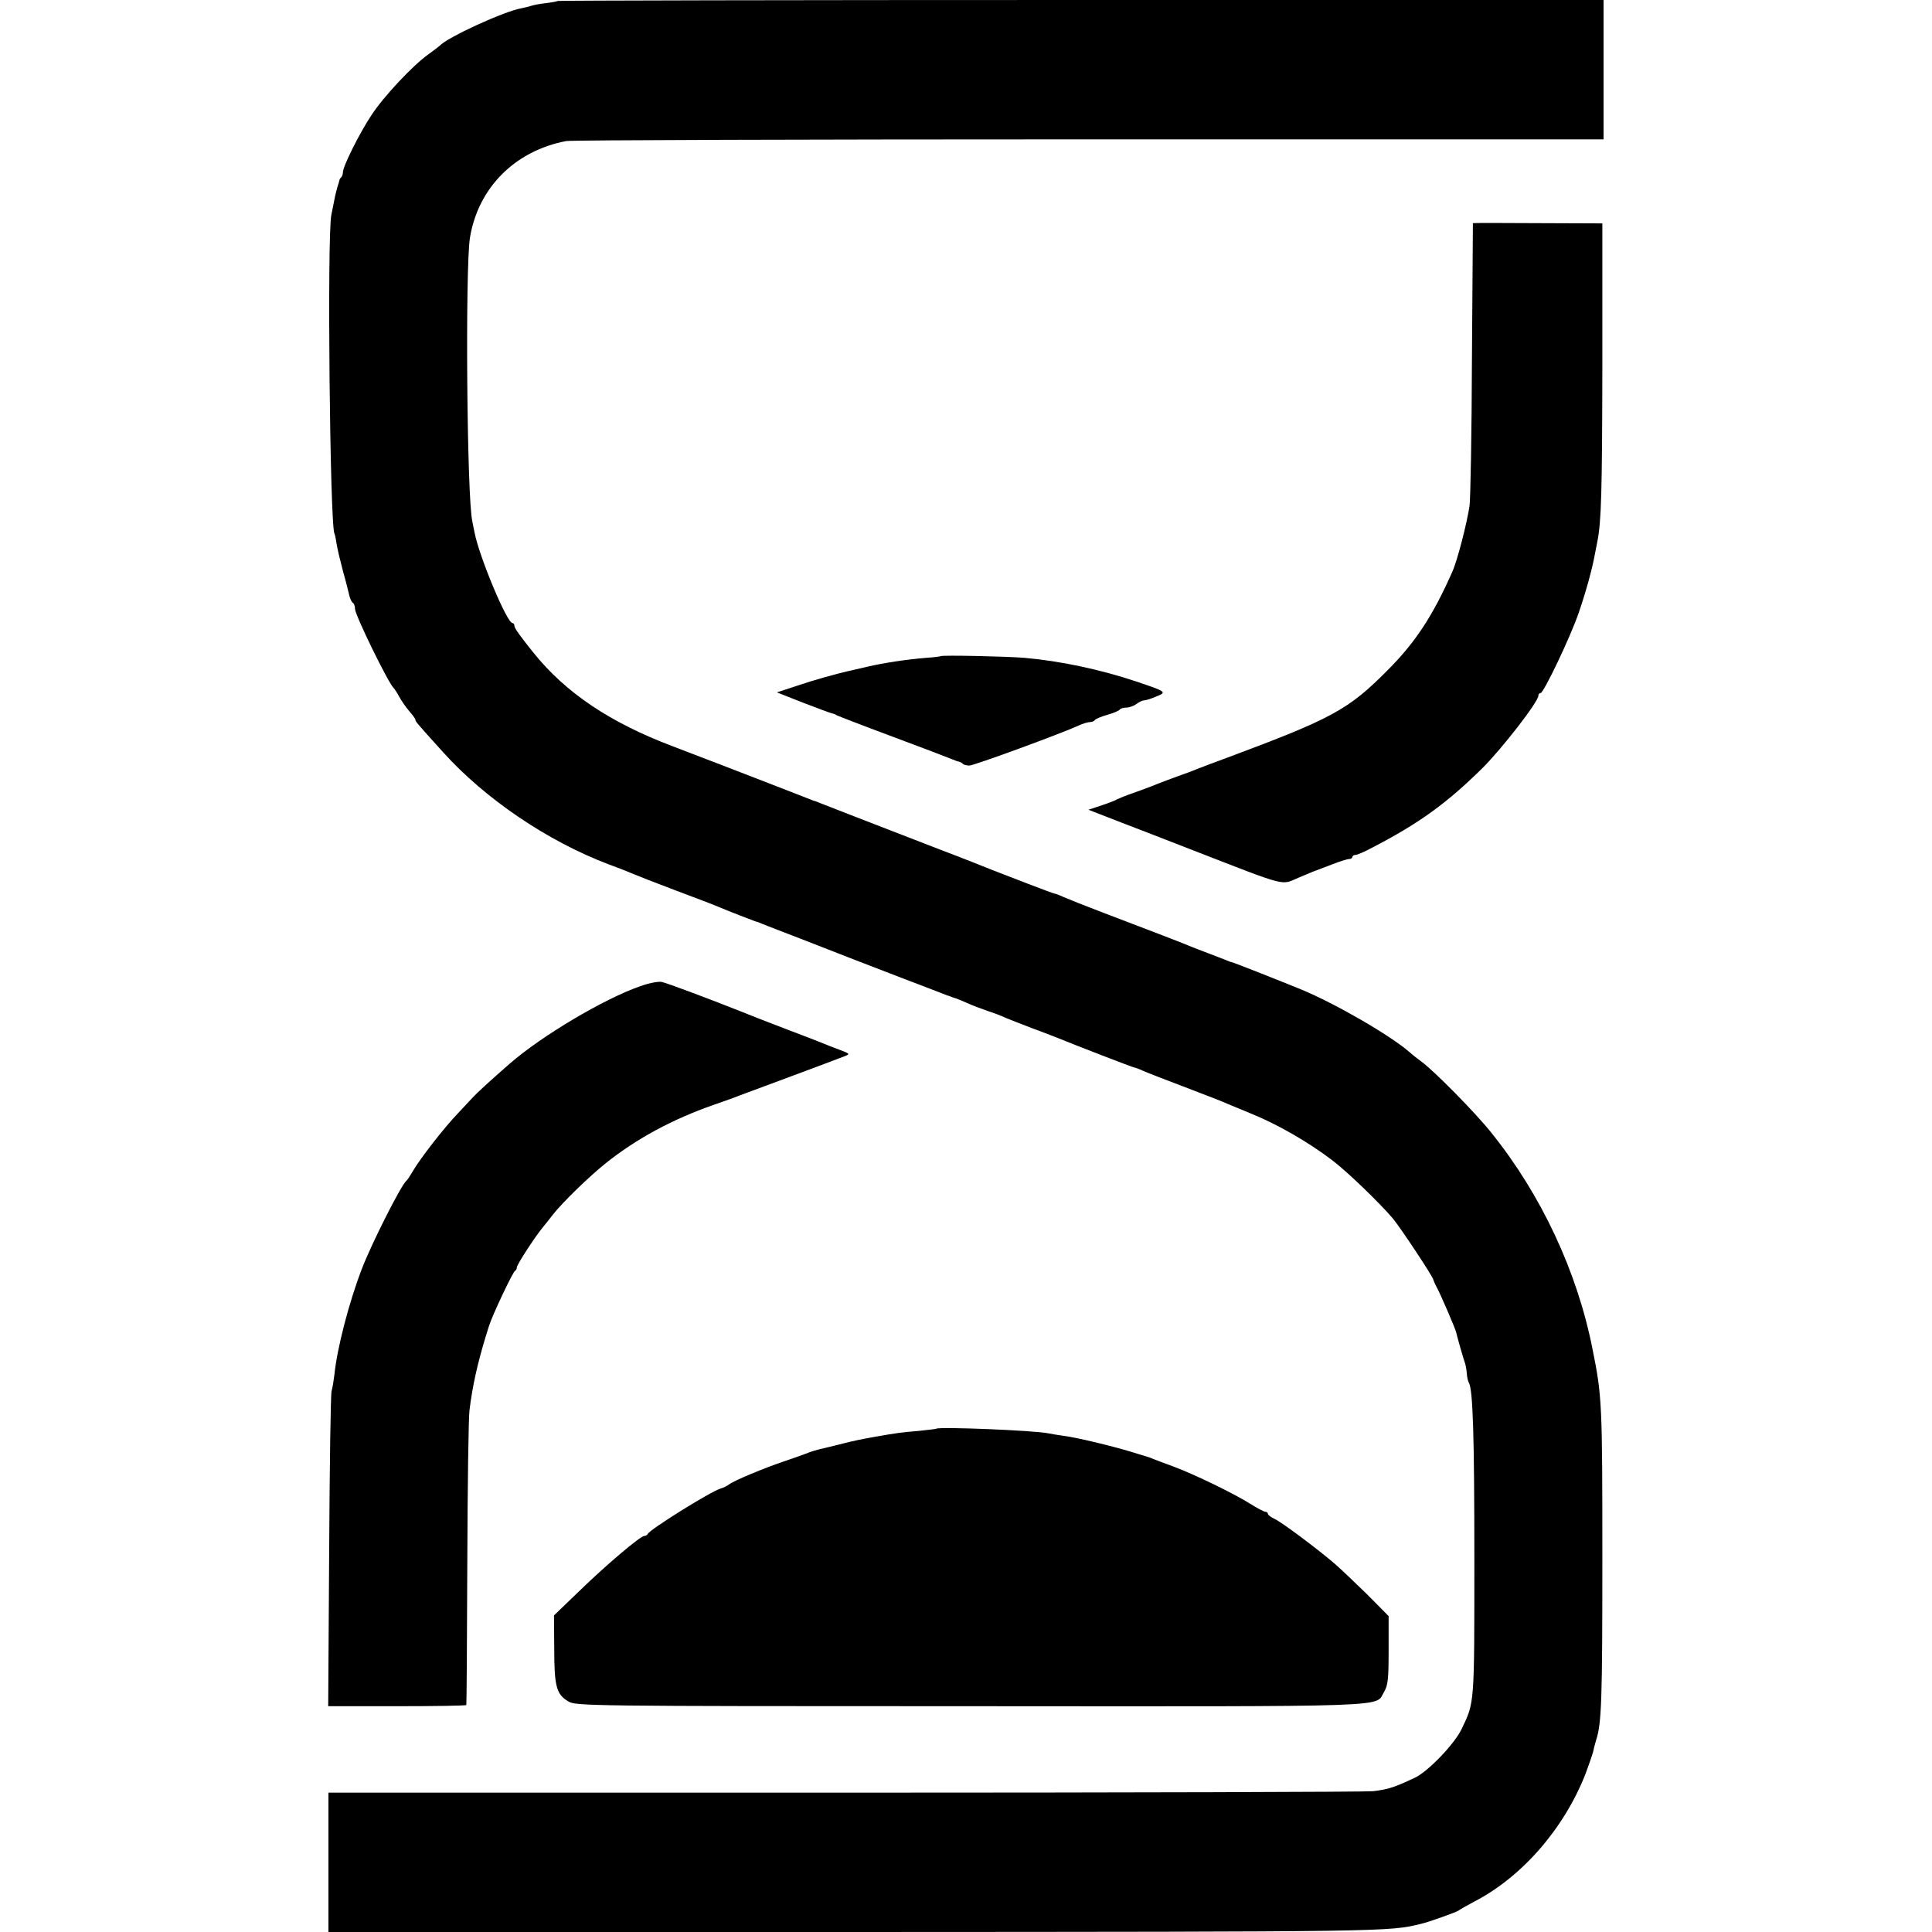
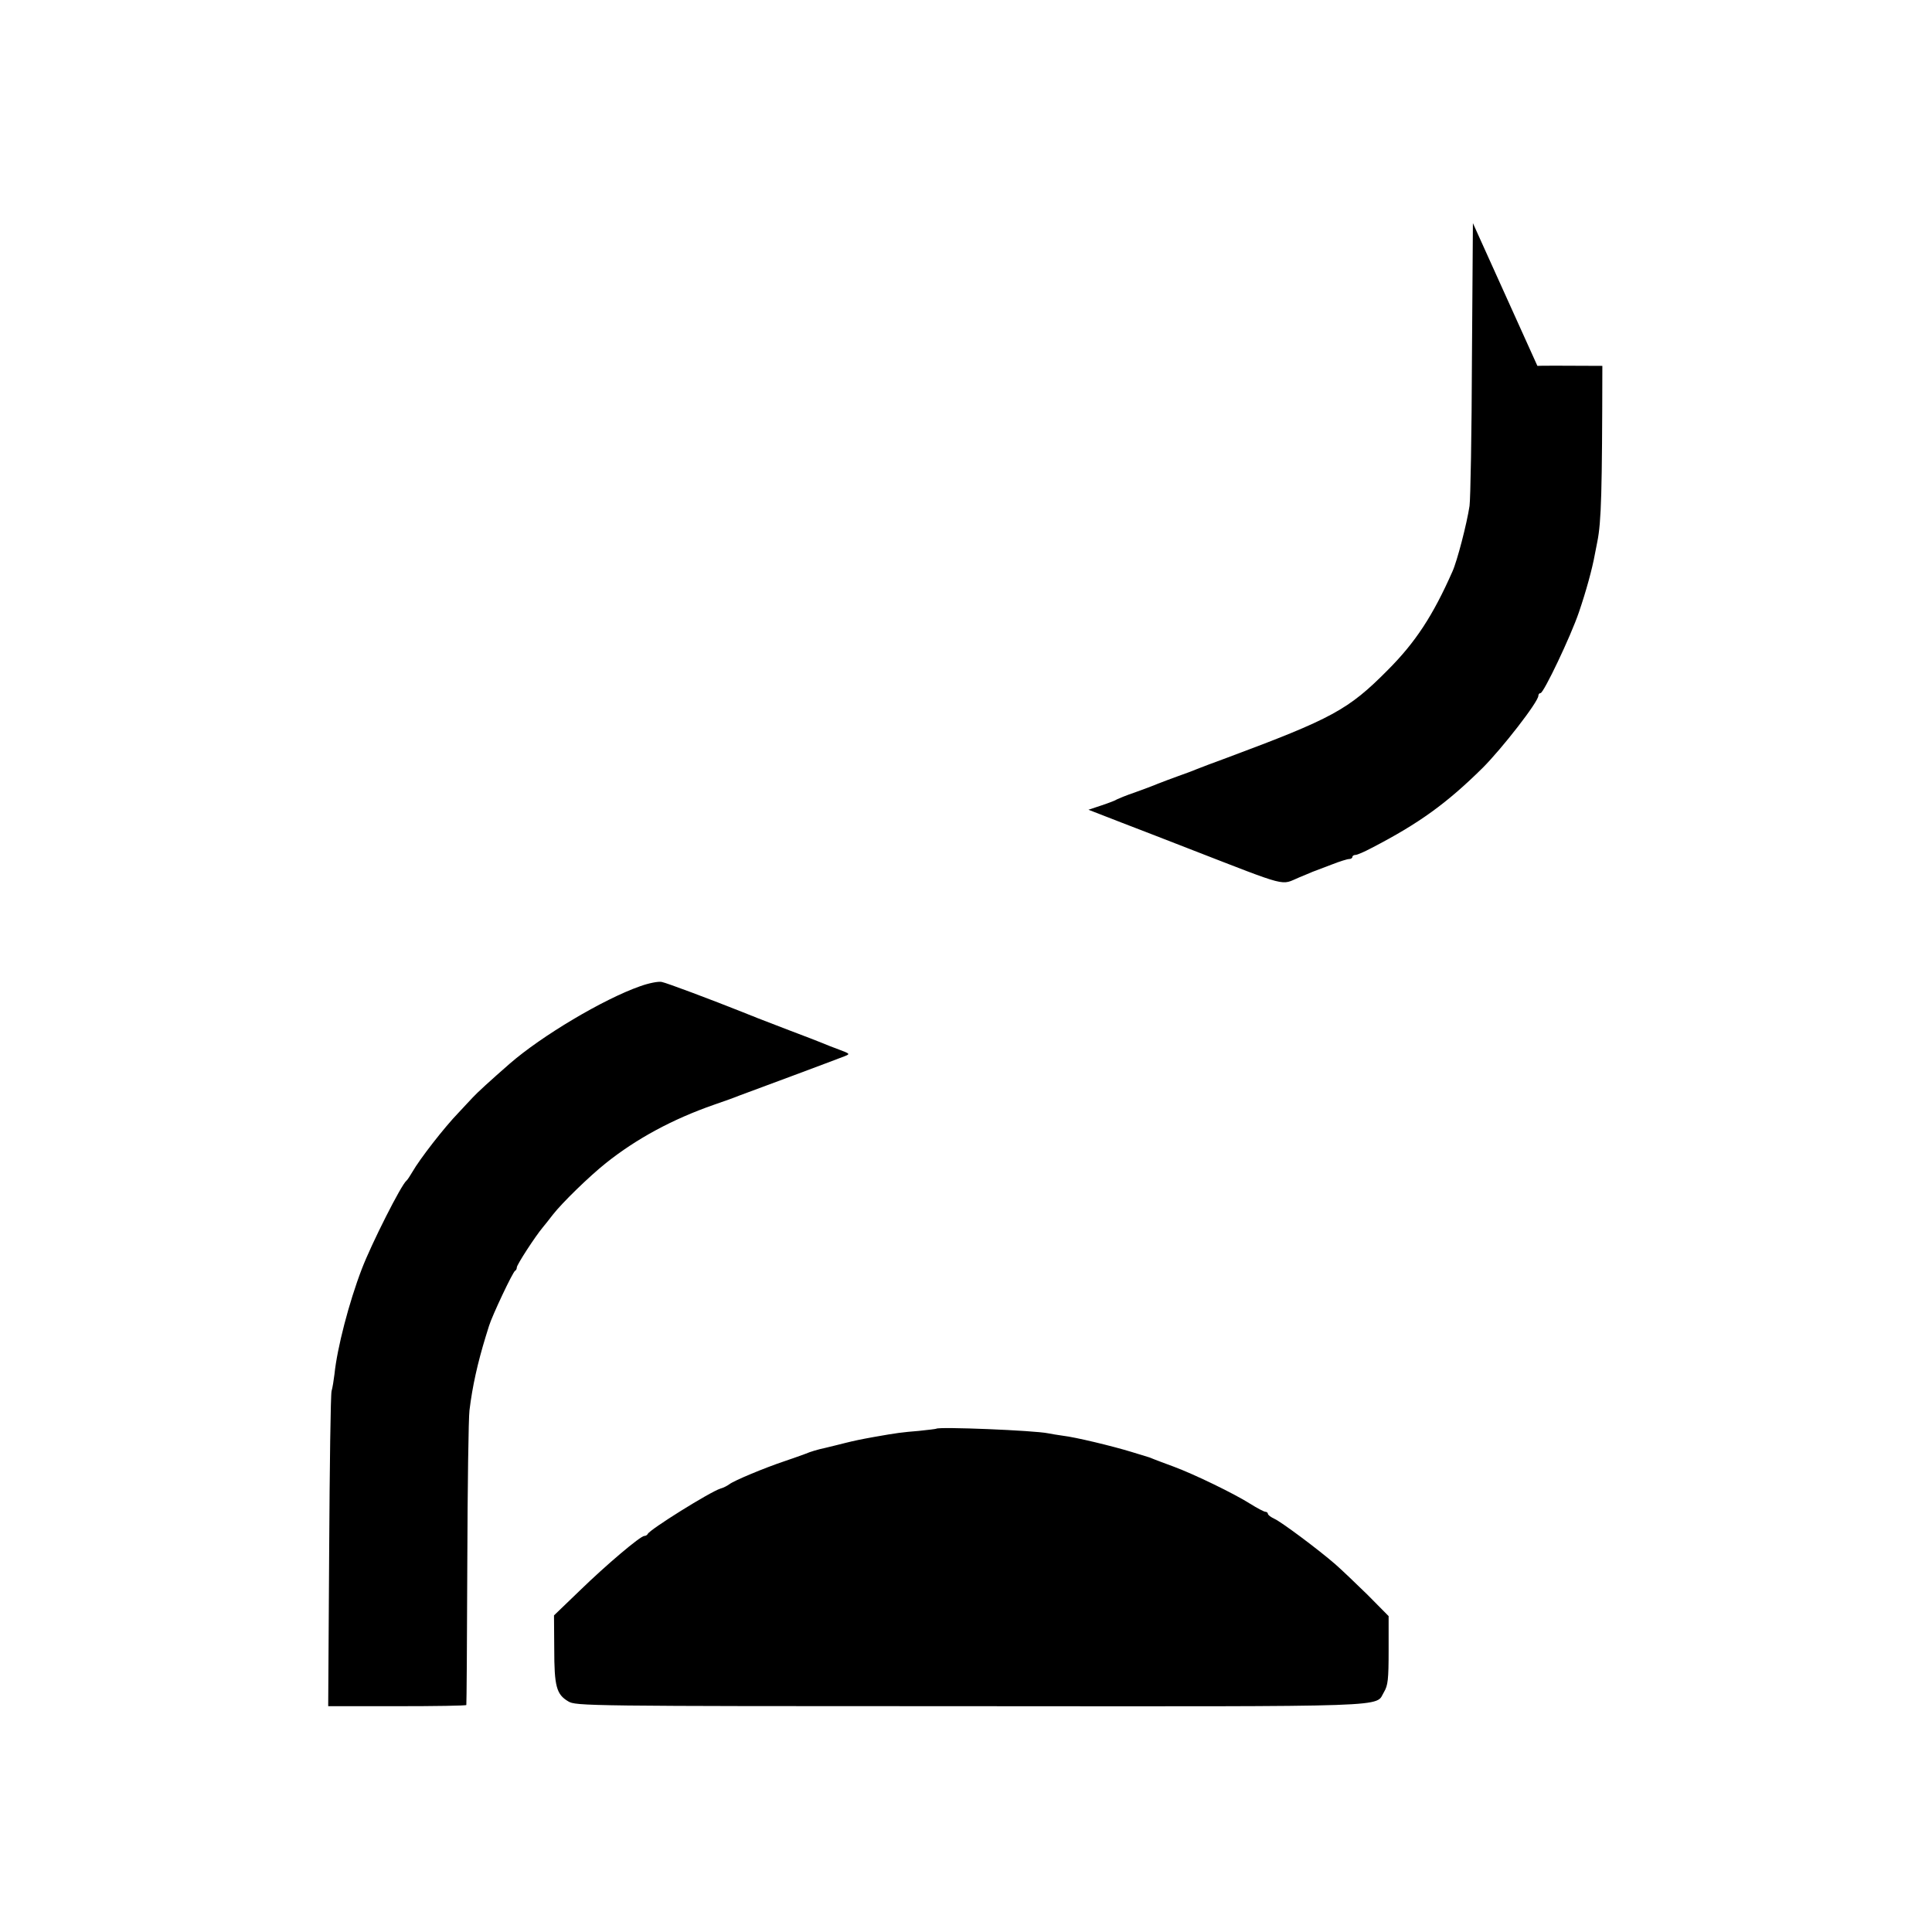
<svg xmlns="http://www.w3.org/2000/svg" version="1.0" width="800pt" height="800pt" viewBox="0 0 800 800" preserveAspectRatio="xMidYMid meet">
  <g transform="translate(0,800) scale(0.1,-0.1)" fill="#000000" stroke="none">
-     <path d="M2309 7996 c-2 -2 -24 -6 -49 -9 -25 -3 -52 -8 -60 -11 -8 -3 -26 -7 -40 -10 -71 -12 -309 -121 -340 -156 -3 -3 -23 -18 -45 -34 -66 -47 -187 -176 -237 -253 -50 -75 -118 -212 -118 -236 0 -7 -3 -17 -7 -21 -5 -4 -8 -11 -8 -14 -1 -4 -4 -16 -8 -27 -3 -11 -9 -33 -12 -50 -3 -16 -9 -46 -13 -65 -18 -85 -6 -1288 13 -1320 2 -3 6 -22 9 -43 3 -21 16 -73 27 -115 12 -42 23 -87 26 -100 3 -12 9 -25 14 -28 5 -3 9 -14 9 -25 0 -26 140 -312 161 -329 3 -3 13 -18 22 -35 9 -16 27 -43 41 -59 14 -16 26 -32 26 -36 0 -7 2 -10 115 -135 174 -193 432 -368 685 -464 47 -17 94 -36 105 -41 11 -5 88 -35 170 -66 83 -31 164 -62 180 -69 39 -17 149 -59 155 -61 3 0 14 -4 25 -9 11 -4 83 -33 160 -62 77 -30 167 -65 200 -78 33 -13 130 -50 215 -83 85 -32 164 -63 175 -67 11 -5 23 -9 28 -10 4 -2 9 -4 12 -5 3 -1 8 -3 13 -4 4 -1 25 -10 46 -19 21 -10 60 -24 85 -33 25 -8 60 -21 76 -29 17 -7 68 -27 115 -45 47 -17 94 -36 105 -40 55 -23 306 -120 311 -120 3 0 20 -6 37 -14 18 -8 93 -37 167 -65 74 -29 144 -55 155 -60 11 -5 67 -28 125 -52 109 -44 236 -117 336 -193 61 -46 195 -175 252 -242 32 -39 167 -242 167 -253 1 -3 6 -16 13 -29 16 -28 81 -180 82 -190 1 -7 28 -104 38 -132 2 -8 5 -26 6 -40 1 -14 5 -30 8 -35 17 -28 23 -216 23 -730 0 -610 1 -592 -53 -705 -29 -61 -138 -175 -193 -201 -85 -40 -109 -48 -173 -56 -28 -3 -1013 -6 -2188 -6 l-2138 0 0 -289 0 -288 2178 0 c2218 1 2213 1 2347 34 31 7 151 50 155 55 3 3 31 19 63 36 198 102 372 301 462 529 14 38 28 78 31 89 2 11 8 34 13 51 23 69 26 167 26 751 0 641 -1 673 -41 870 -63 319 -212 638 -419 895 -66 83 -237 256 -289 294 -15 11 -37 28 -49 39 -79 69 -305 200 -447 259 -83 34 -280 112 -290 114 -3 0 -14 4 -25 9 -11 4 -42 17 -70 27 -27 10 -59 23 -70 27 -24 11 -184 72 -365 141 -74 28 -149 58 -167 66 -17 8 -34 14 -37 14 -5 0 -195 73 -261 99 -24 10 -125 50 -215 84 -292 113 -478 185 -495 192 -11 5 -22 9 -25 9 -3 1 -52 20 -110 43 -162 63 -354 137 -475 183 -259 98 -442 221 -575 386 -60 75 -80 103 -80 113 0 6 -4 11 -8 11 -23 0 -138 276 -157 375 -3 17 -8 37 -9 45 -23 96 -30 1053 -10 1176 34 207 187 360 399 400 22 4 997 7 2168 7 l2127 0 0 289 0 288 -2163 0 c-1190 0 -2166 -2 -2168 -4z" />
-     <path d="M6099 7076 c0 0 -2 -253 -4 -561 -1 -308 -6 -582 -10 -610 -11 -73 -51 -228 -71 -272 -81 -183 -153 -293 -269 -409 -162 -163 -228 -199 -665 -362 -52 -19 -108 -40 -125 -47 -16 -7 -52 -20 -80 -30 -27 -10 -63 -23 -80 -30 -16 -7 -59 -23 -95 -36 -36 -12 -69 -26 -75 -29 -5 -4 -34 -15 -64 -25 l-54 -18 139 -54 c76 -29 202 -78 279 -108 420 -163 376 -151 455 -118 19 8 44 18 55 23 11 4 47 18 79 30 33 13 65 23 73 23 7 0 13 4 13 9 0 4 6 8 13 8 7 0 37 13 67 29 197 102 311 185 459 331 81 81 231 274 231 299 0 6 4 11 9 11 13 0 125 235 159 335 30 88 55 179 66 240 3 17 8 39 10 51 17 84 20 209 21 729 l0 590 -267 1 c-148 1 -268 1 -269 0z" />
-     <path d="M3896 5283 c-1 -1 -29 -5 -62 -7 -82 -7 -170 -20 -244 -37 -25 -6 -52 -12 -60 -14 -61 -13 -161 -41 -231 -65 l-82 -27 109 -43 c60 -23 114 -43 119 -44 6 -1 15 -4 20 -8 6 -3 109 -43 230 -88 121 -45 231 -87 245 -93 14 -6 28 -11 32 -11 3 -1 10 -4 14 -8 4 -5 17 -8 28 -8 19 0 379 132 453 166 17 8 38 14 46 14 9 0 18 4 21 9 3 4 26 14 51 21 25 7 48 17 51 21 3 5 15 9 28 9 12 0 31 7 42 15 10 8 25 15 32 15 7 0 29 7 50 16 45 18 42 20 -83 62 -149 50 -315 85 -462 98 -71 6 -342 12 -347 7z" />
+     <path d="M6099 7076 c0 0 -2 -253 -4 -561 -1 -308 -6 -582 -10 -610 -11 -73 -51 -228 -71 -272 -81 -183 -153 -293 -269 -409 -162 -163 -228 -199 -665 -362 -52 -19 -108 -40 -125 -47 -16 -7 -52 -20 -80 -30 -27 -10 -63 -23 -80 -30 -16 -7 -59 -23 -95 -36 -36 -12 -69 -26 -75 -29 -5 -4 -34 -15 -64 -25 l-54 -18 139 -54 c76 -29 202 -78 279 -108 420 -163 376 -151 455 -118 19 8 44 18 55 23 11 4 47 18 79 30 33 13 65 23 73 23 7 0 13 4 13 9 0 4 6 8 13 8 7 0 37 13 67 29 197 102 311 185 459 331 81 81 231 274 231 299 0 6 4 11 9 11 13 0 125 235 159 335 30 88 55 179 66 240 3 17 8 39 10 51 17 84 20 209 21 729 c-148 1 -268 1 -269 0z" />
    <path d="M2650 3916 c-151 -53 -407 -205 -540 -321 -79 -69 -136 -121 -153 -140 -10 -11 -36 -38 -57 -61 -62 -64 -163 -195 -192 -246 -10 -17 -21 -34 -25 -37 -21 -16 -145 -261 -185 -366 -53 -138 -102 -327 -113 -435 -3 -25 -8 -56 -12 -70 -4 -14 -8 -313 -10 -665 l-4 -640 285 0 c157 0 287 2 287 5 1 3 3 266 4 585 1 319 5 605 9 635 12 100 34 197 67 305 7 22 13 42 14 45 12 40 99 225 108 228 4 2 7 8 7 14 0 11 76 128 107 165 10 12 29 36 42 53 39 50 150 158 220 214 128 102 277 182 446 241 44 15 91 32 105 38 14 5 30 11 35 13 9 3 350 130 404 151 22 9 20 10 -25 27 -27 10 -58 22 -69 27 -11 5 -72 28 -135 52 -63 24 -124 48 -135 52 -11 5 -22 9 -25 10 -3 1 -18 7 -35 14 -128 51 -314 121 -335 125 -14 3 -54 -5 -90 -18z" />
    <path d="M3877 2084 c-1 -1 -33 -5 -72 -9 -72 -6 -89 -8 -185 -25 -56 -10 -84 -16 -120 -25 -11 -3 -29 -7 -40 -10 -11 -3 -29 -7 -41 -10 -33 -7 -63 -16 -84 -25 -11 -4 -49 -18 -85 -30 -84 -28 -211 -81 -230 -96 -8 -6 -25 -15 -37 -18 -42 -13 -294 -170 -301 -188 -2 -4 -8 -8 -14 -8 -16 0 -157 -119 -268 -227 l-106 -102 1 -138 c0 -156 9 -189 58 -218 31 -19 71 -20 1667 -20 1790 -1 1672 -5 1711 59 16 27 19 51 19 173 l0 141 -88 89 c-49 48 -109 105 -133 126 -69 60 -223 175 -252 188 -15 7 -27 16 -27 21 0 4 -5 8 -10 8 -6 0 -34 15 -63 33 -66 42 -231 122 -317 154 -36 13 -72 27 -80 30 -8 3 -17 7 -20 8 -3 1 -36 11 -75 23 -82 25 -232 61 -284 67 -20 3 -47 7 -61 10 -57 12 -453 28 -463 19z" />
  </g>
</svg>